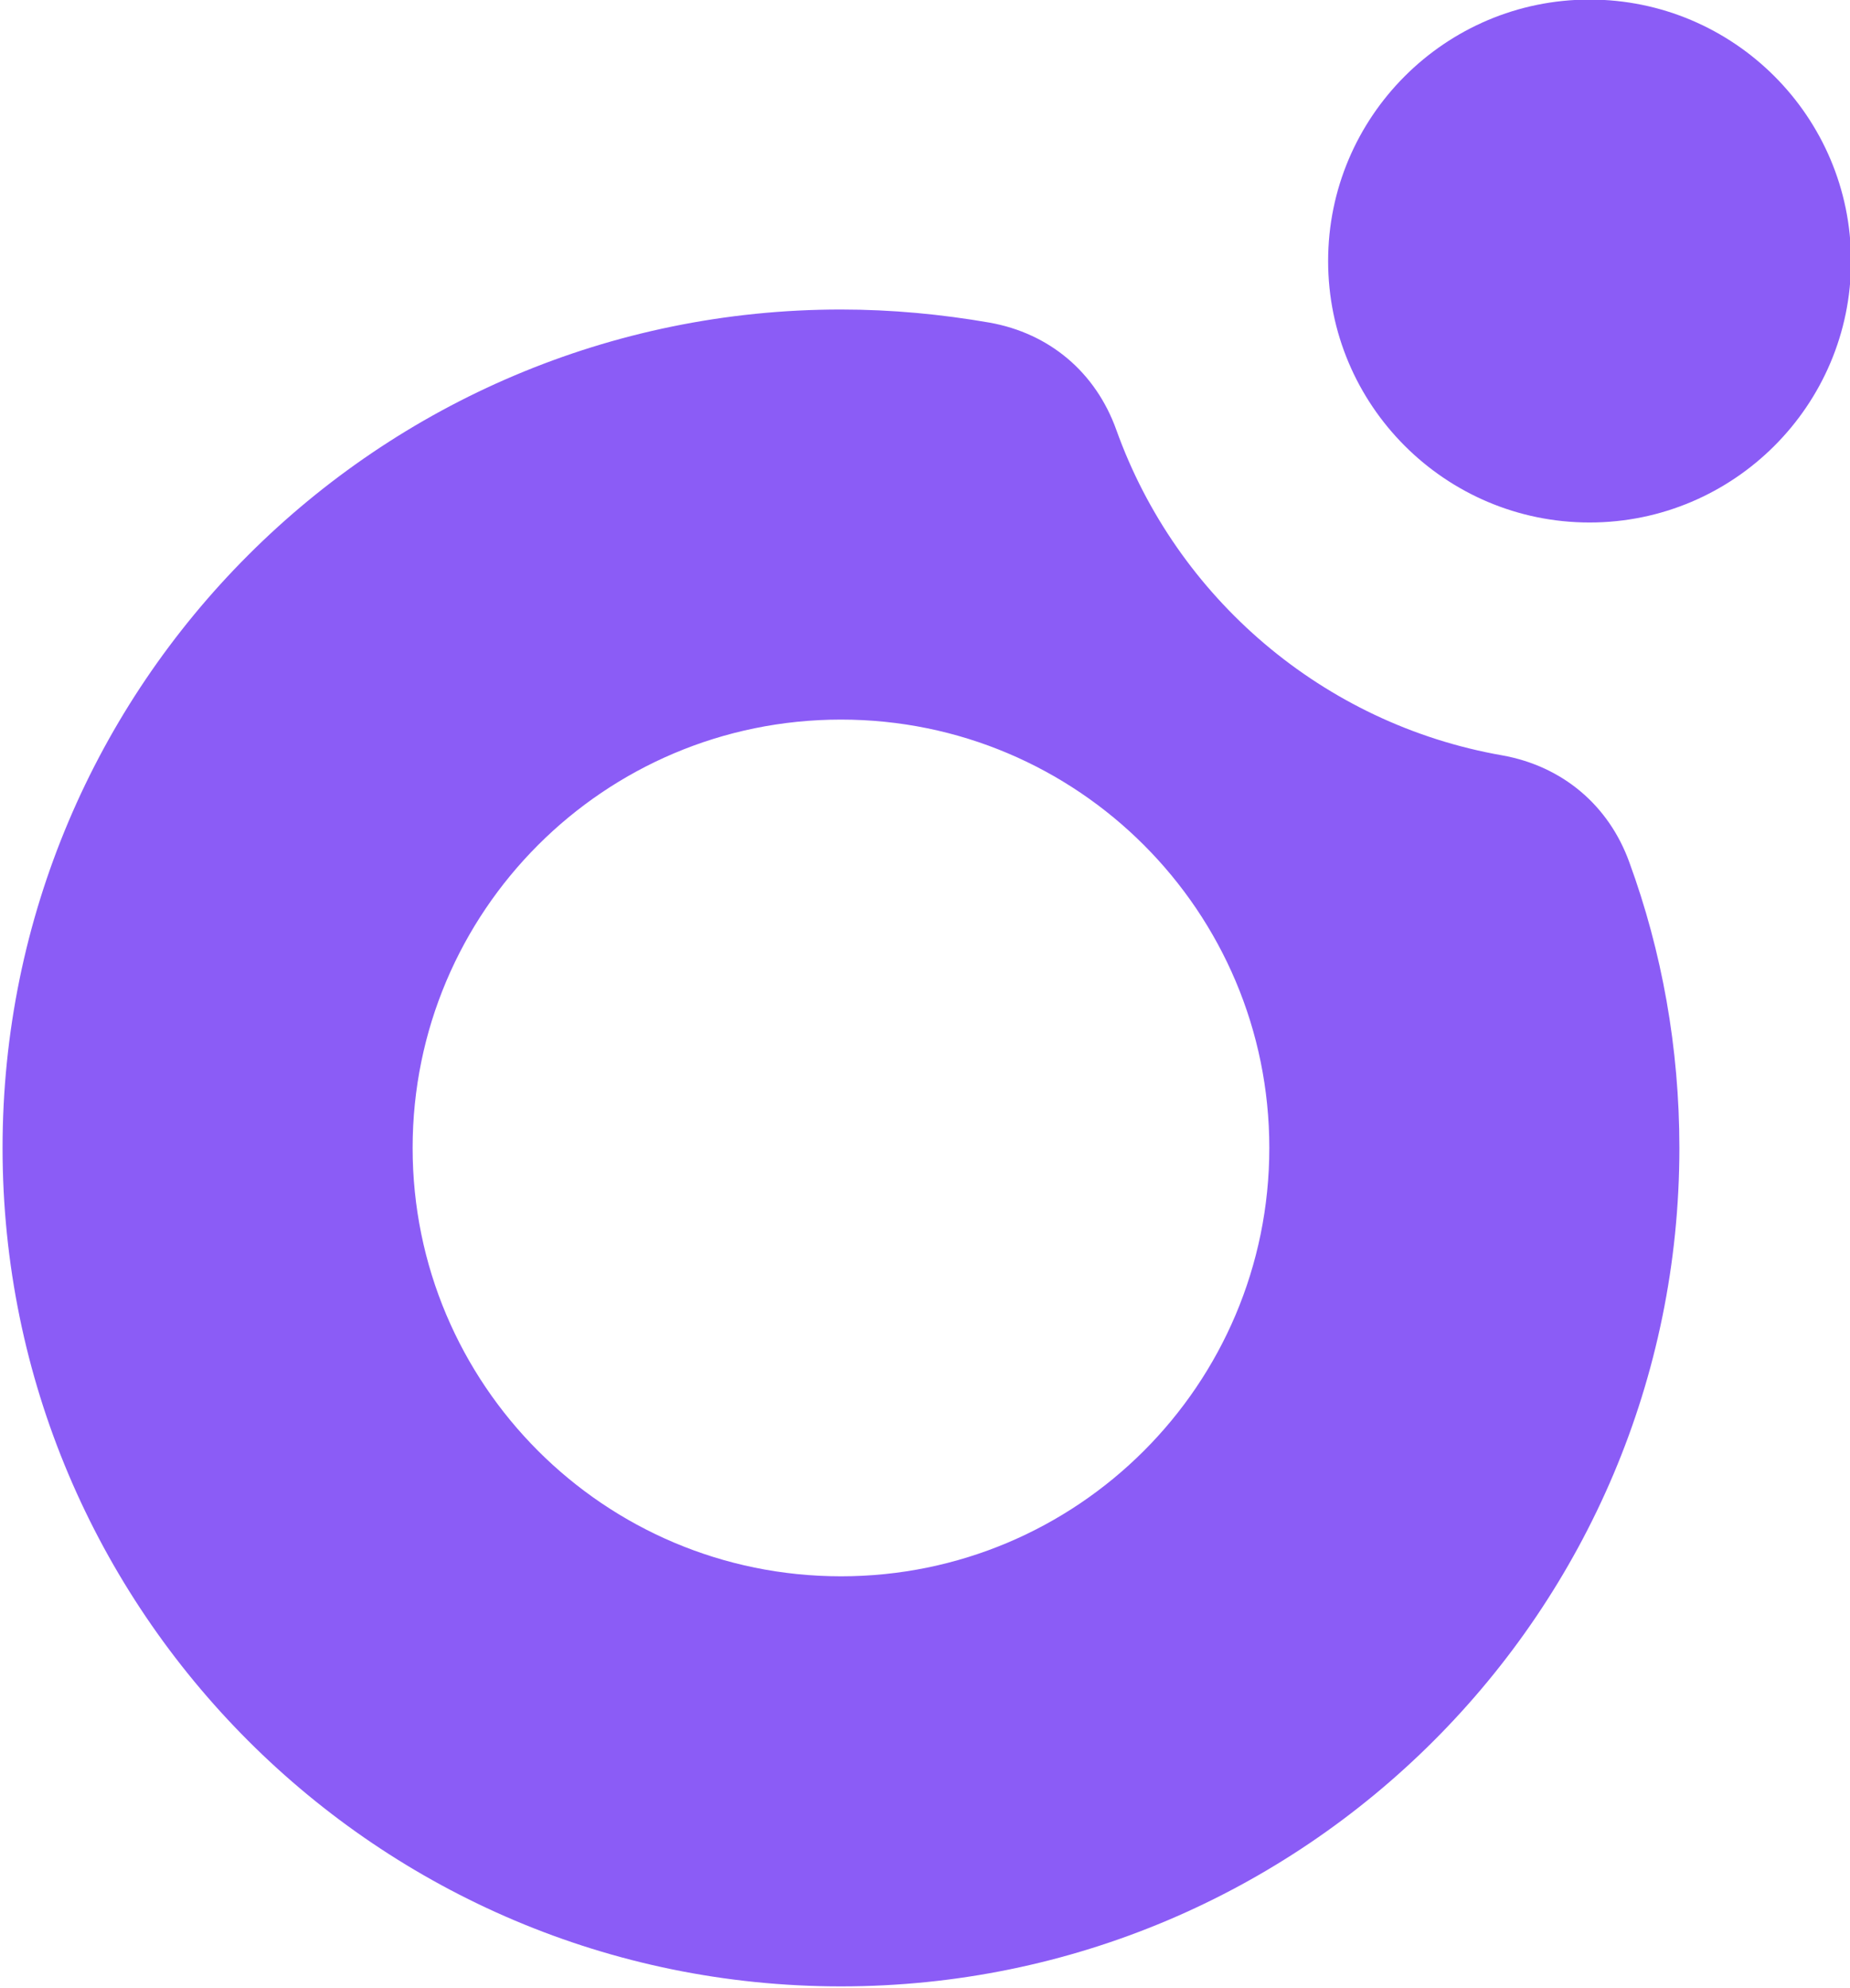
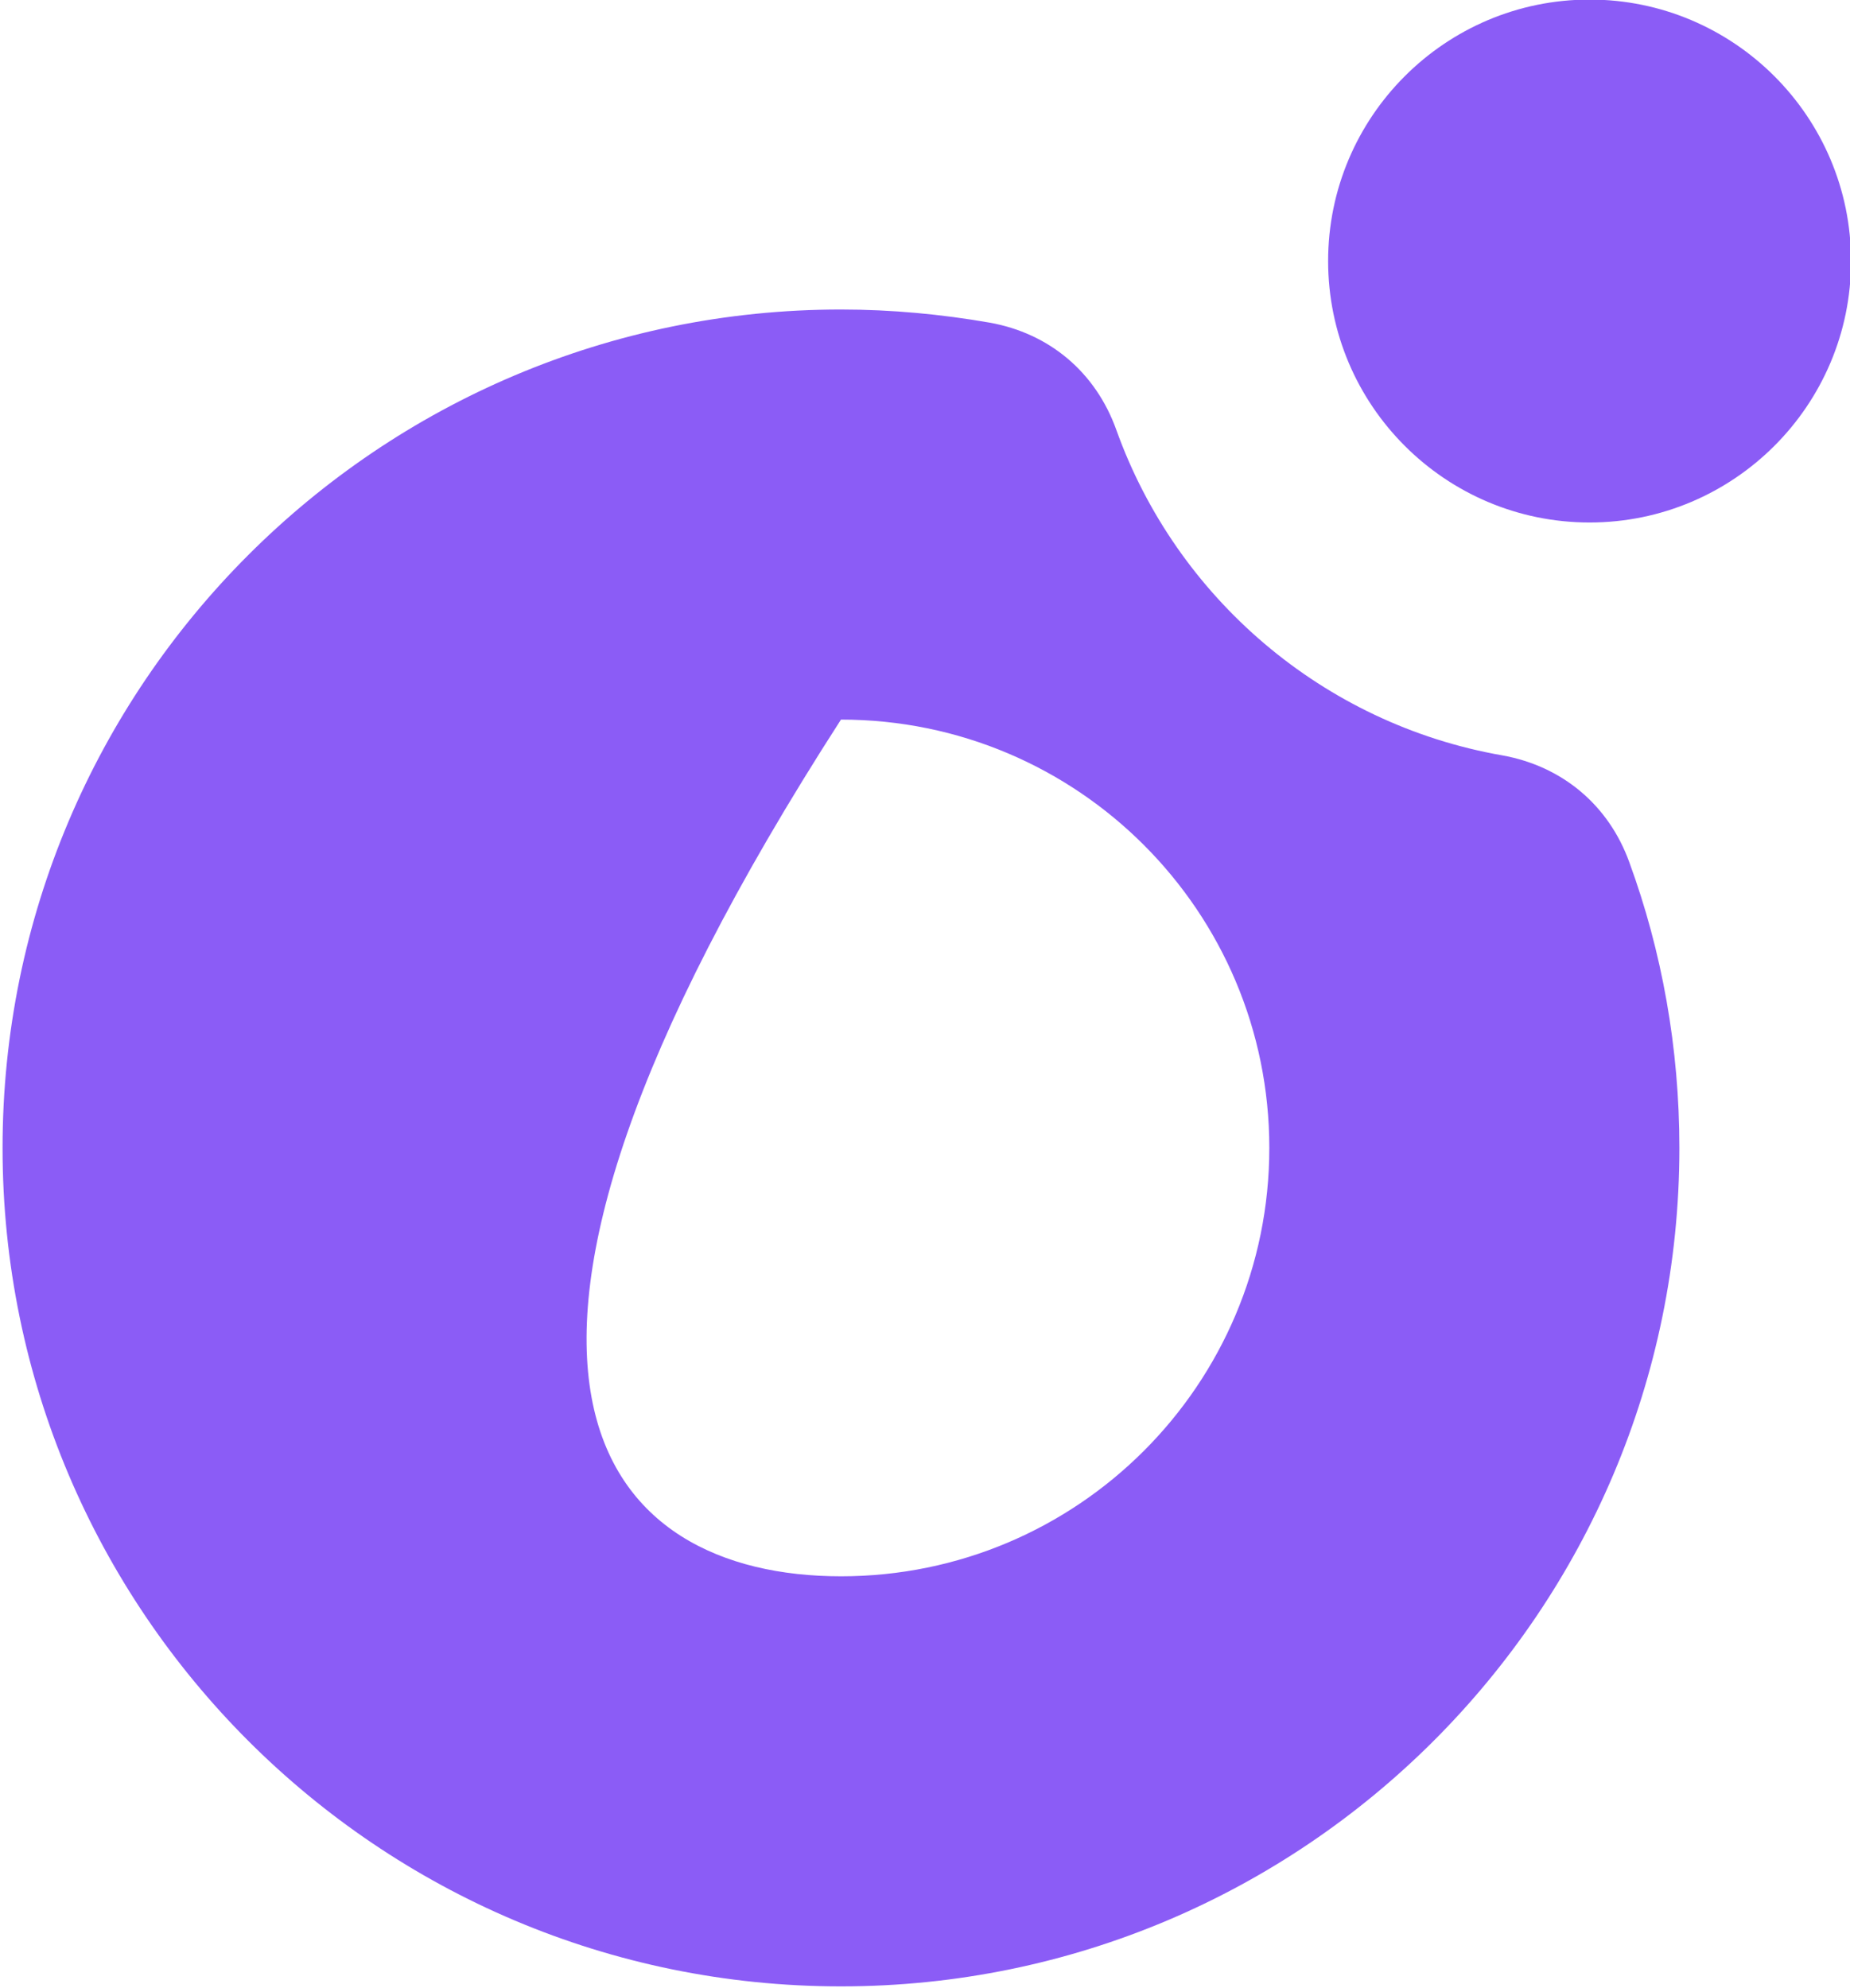
<svg xmlns="http://www.w3.org/2000/svg" width="100%" height="100%" viewBox="0 0 444 477" version="1.1" xml:space="preserve" style="fill-rule:evenodd;clip-rule:evenodd;stroke-linejoin:round;stroke-miterlimit:2;">
  <g transform="matrix(1,0,0,1,-1280.06,-3805.83)">
    <g transform="matrix(2.503,0,0,2.337,-2457.98,-3270.85)">
      <g id="LOGOSVGID_1_" transform="matrix(0.381,0,0,0.408,1487.04,3028.06)">
-         <path d="M351,65.8C351,29.5 380.5,0 416.8,0C453.1,0 482.6,29.5 482.6,65.8C482.6,102.1 453.1,131.6 416.8,131.6C380.5,131.6 351,102.1 351,65.8ZM228.4,78C241.2,78 253.7,79.2 265.8,81.3C280.9,84 292.5,93.8 297.7,108.3C312.8,150.5 349.7,182.3 394.8,190.2C409.9,192.9 421.6,202.7 426.8,217.1C435,239.5 439.4,263.8 439.4,289C439.4,405.5 344.9,500 228.4,500C111.9,500 17.4,405.5 17.4,289C17.4,172.5 111.9,78 228.4,78ZM228.4,181.2C168.8,181.2 120.6,229.5 120.6,289C120.6,348.5 168.8,396.8 228.4,396.8C287.9,396.8 336.2,348.6 336.2,289C336.2,229.5 288,181.2 228.4,181.2Z" style="fill:rgb(139,92,246);" />
+         <path d="M351,65.8C351,29.5 380.5,0 416.8,0C453.1,0 482.6,29.5 482.6,65.8C482.6,102.1 453.1,131.6 416.8,131.6C380.5,131.6 351,102.1 351,65.8ZM228.4,78C241.2,78 253.7,79.2 265.8,81.3C280.9,84 292.5,93.8 297.7,108.3C312.8,150.5 349.7,182.3 394.8,190.2C409.9,192.9 421.6,202.7 426.8,217.1C435,239.5 439.4,263.8 439.4,289C439.4,405.5 344.9,500 228.4,500C111.9,500 17.4,405.5 17.4,289C17.4,172.5 111.9,78 228.4,78ZM228.4,181.2C120.6,348.5 168.8,396.8 228.4,396.8C287.9,396.8 336.2,348.6 336.2,289C336.2,229.5 288,181.2 228.4,181.2Z" style="fill:rgb(139,92,246);" />
      </g>
    </g>
  </g>
</svg>